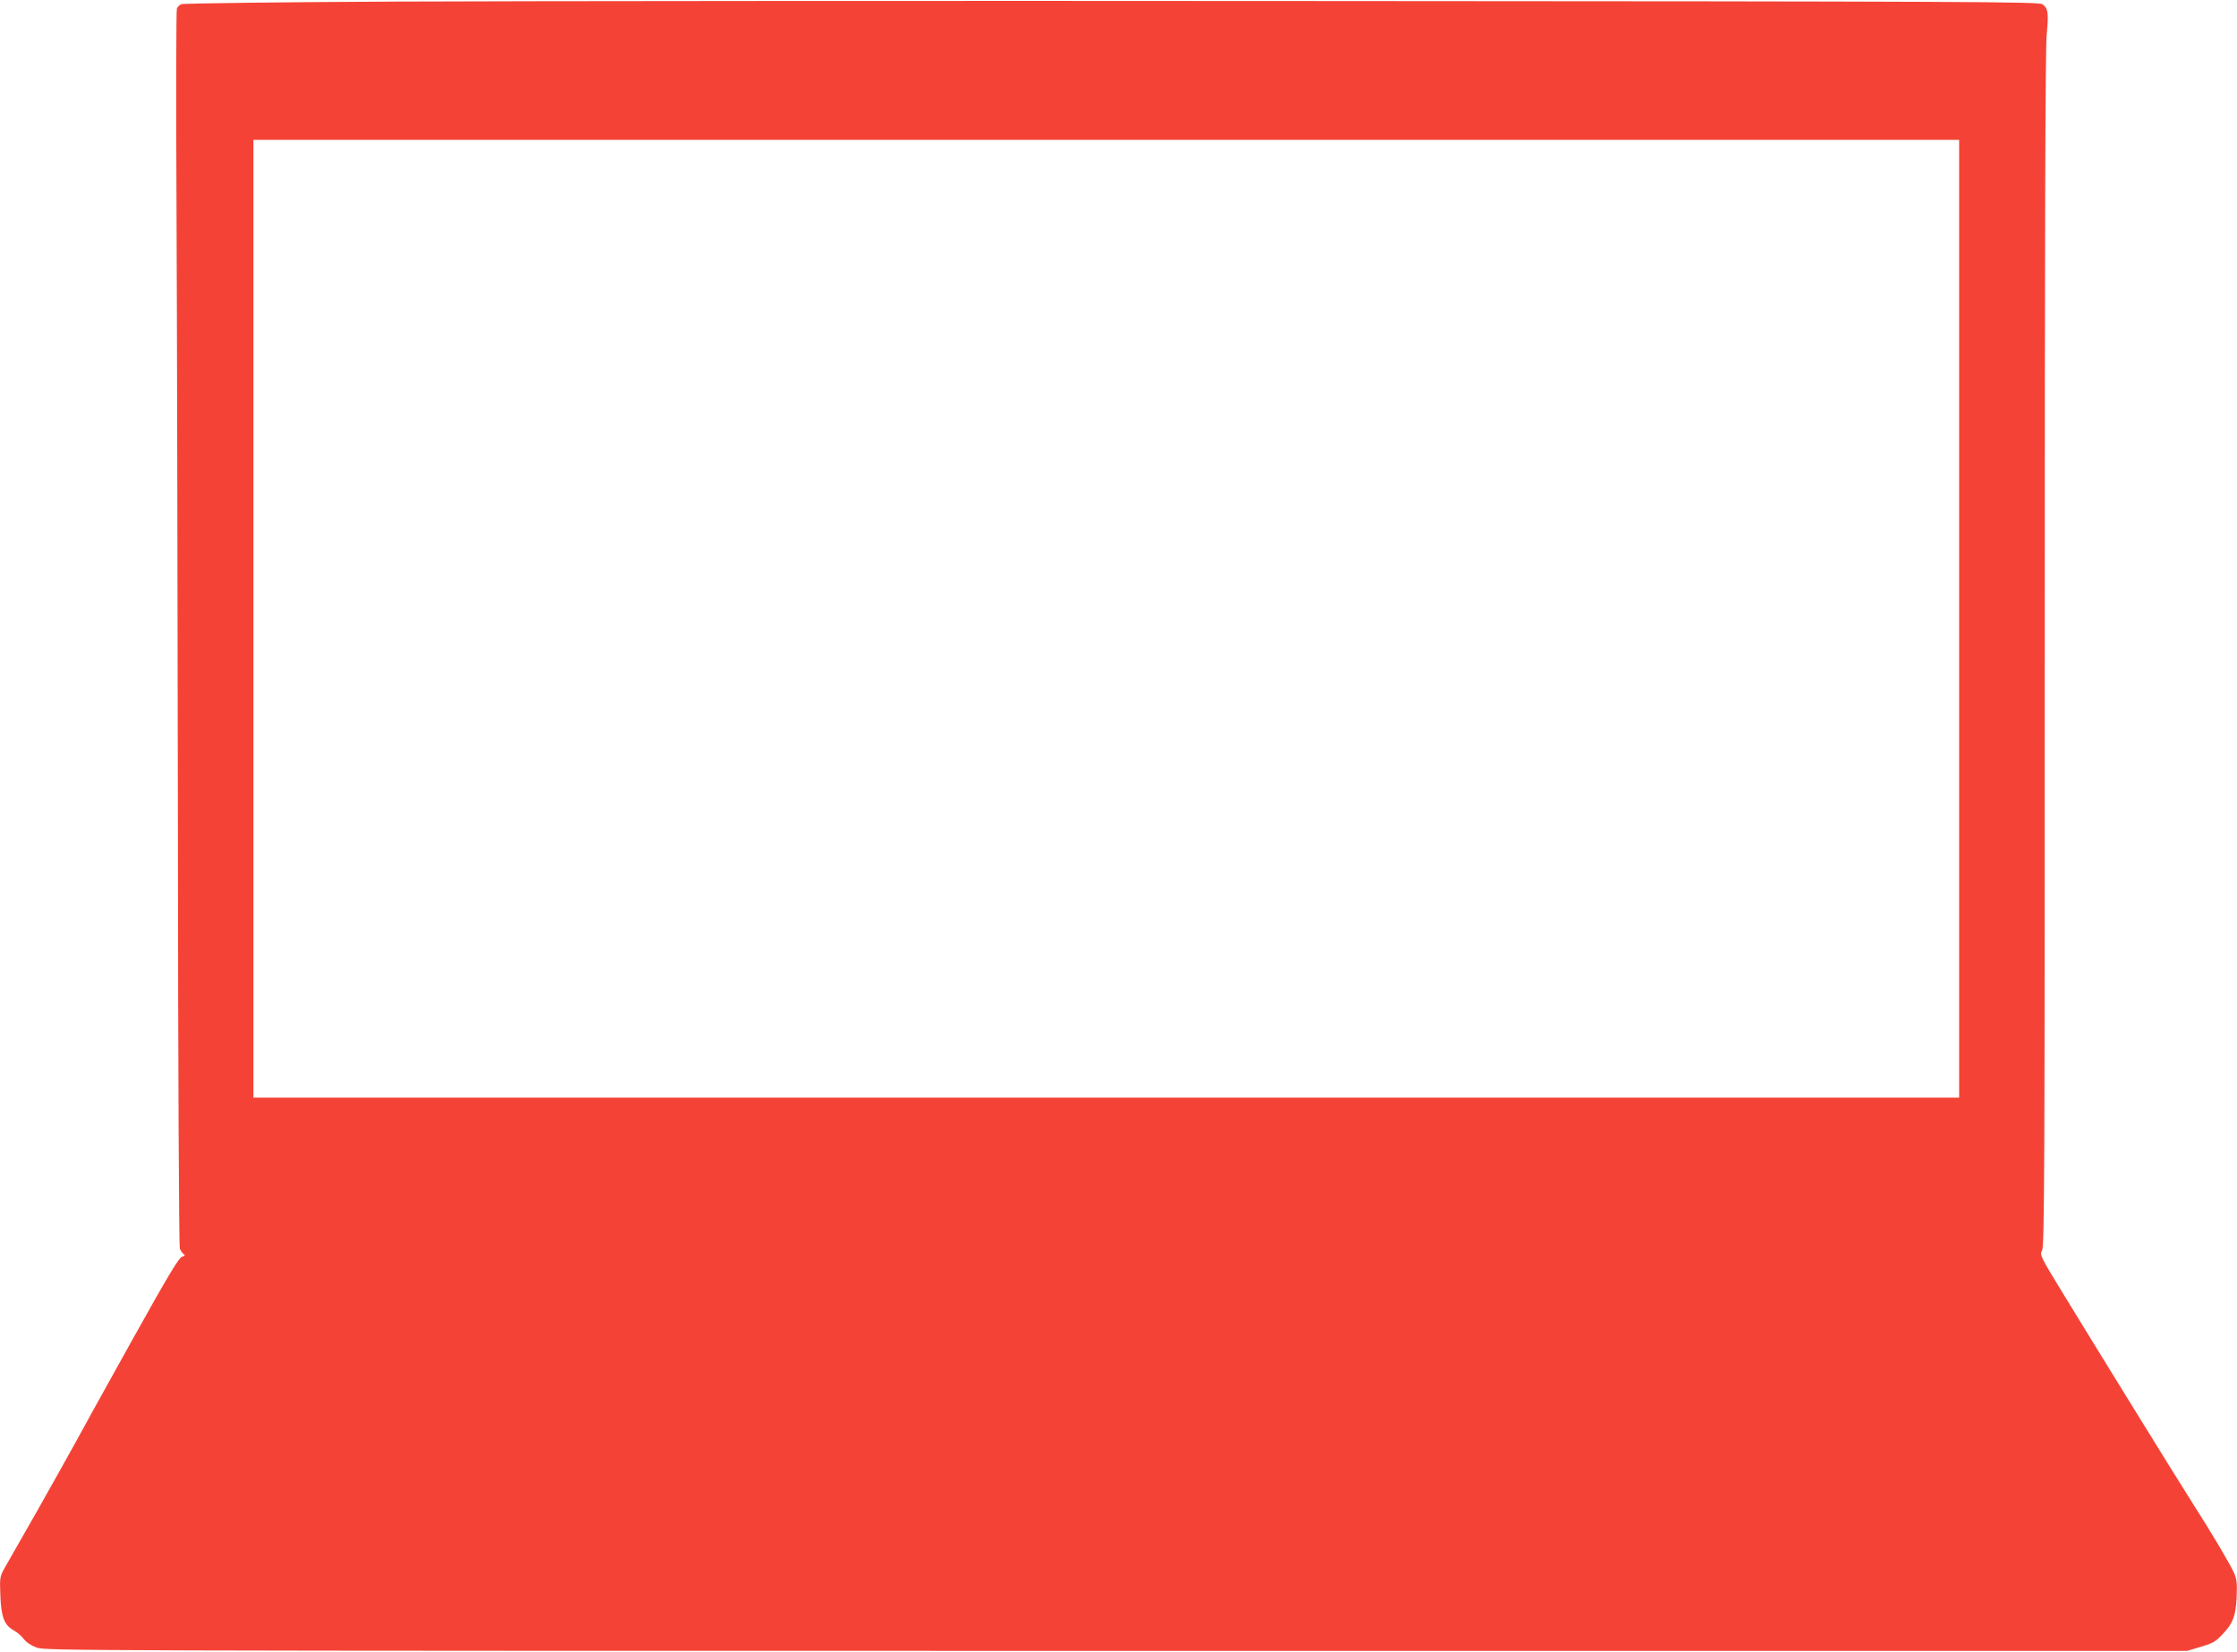
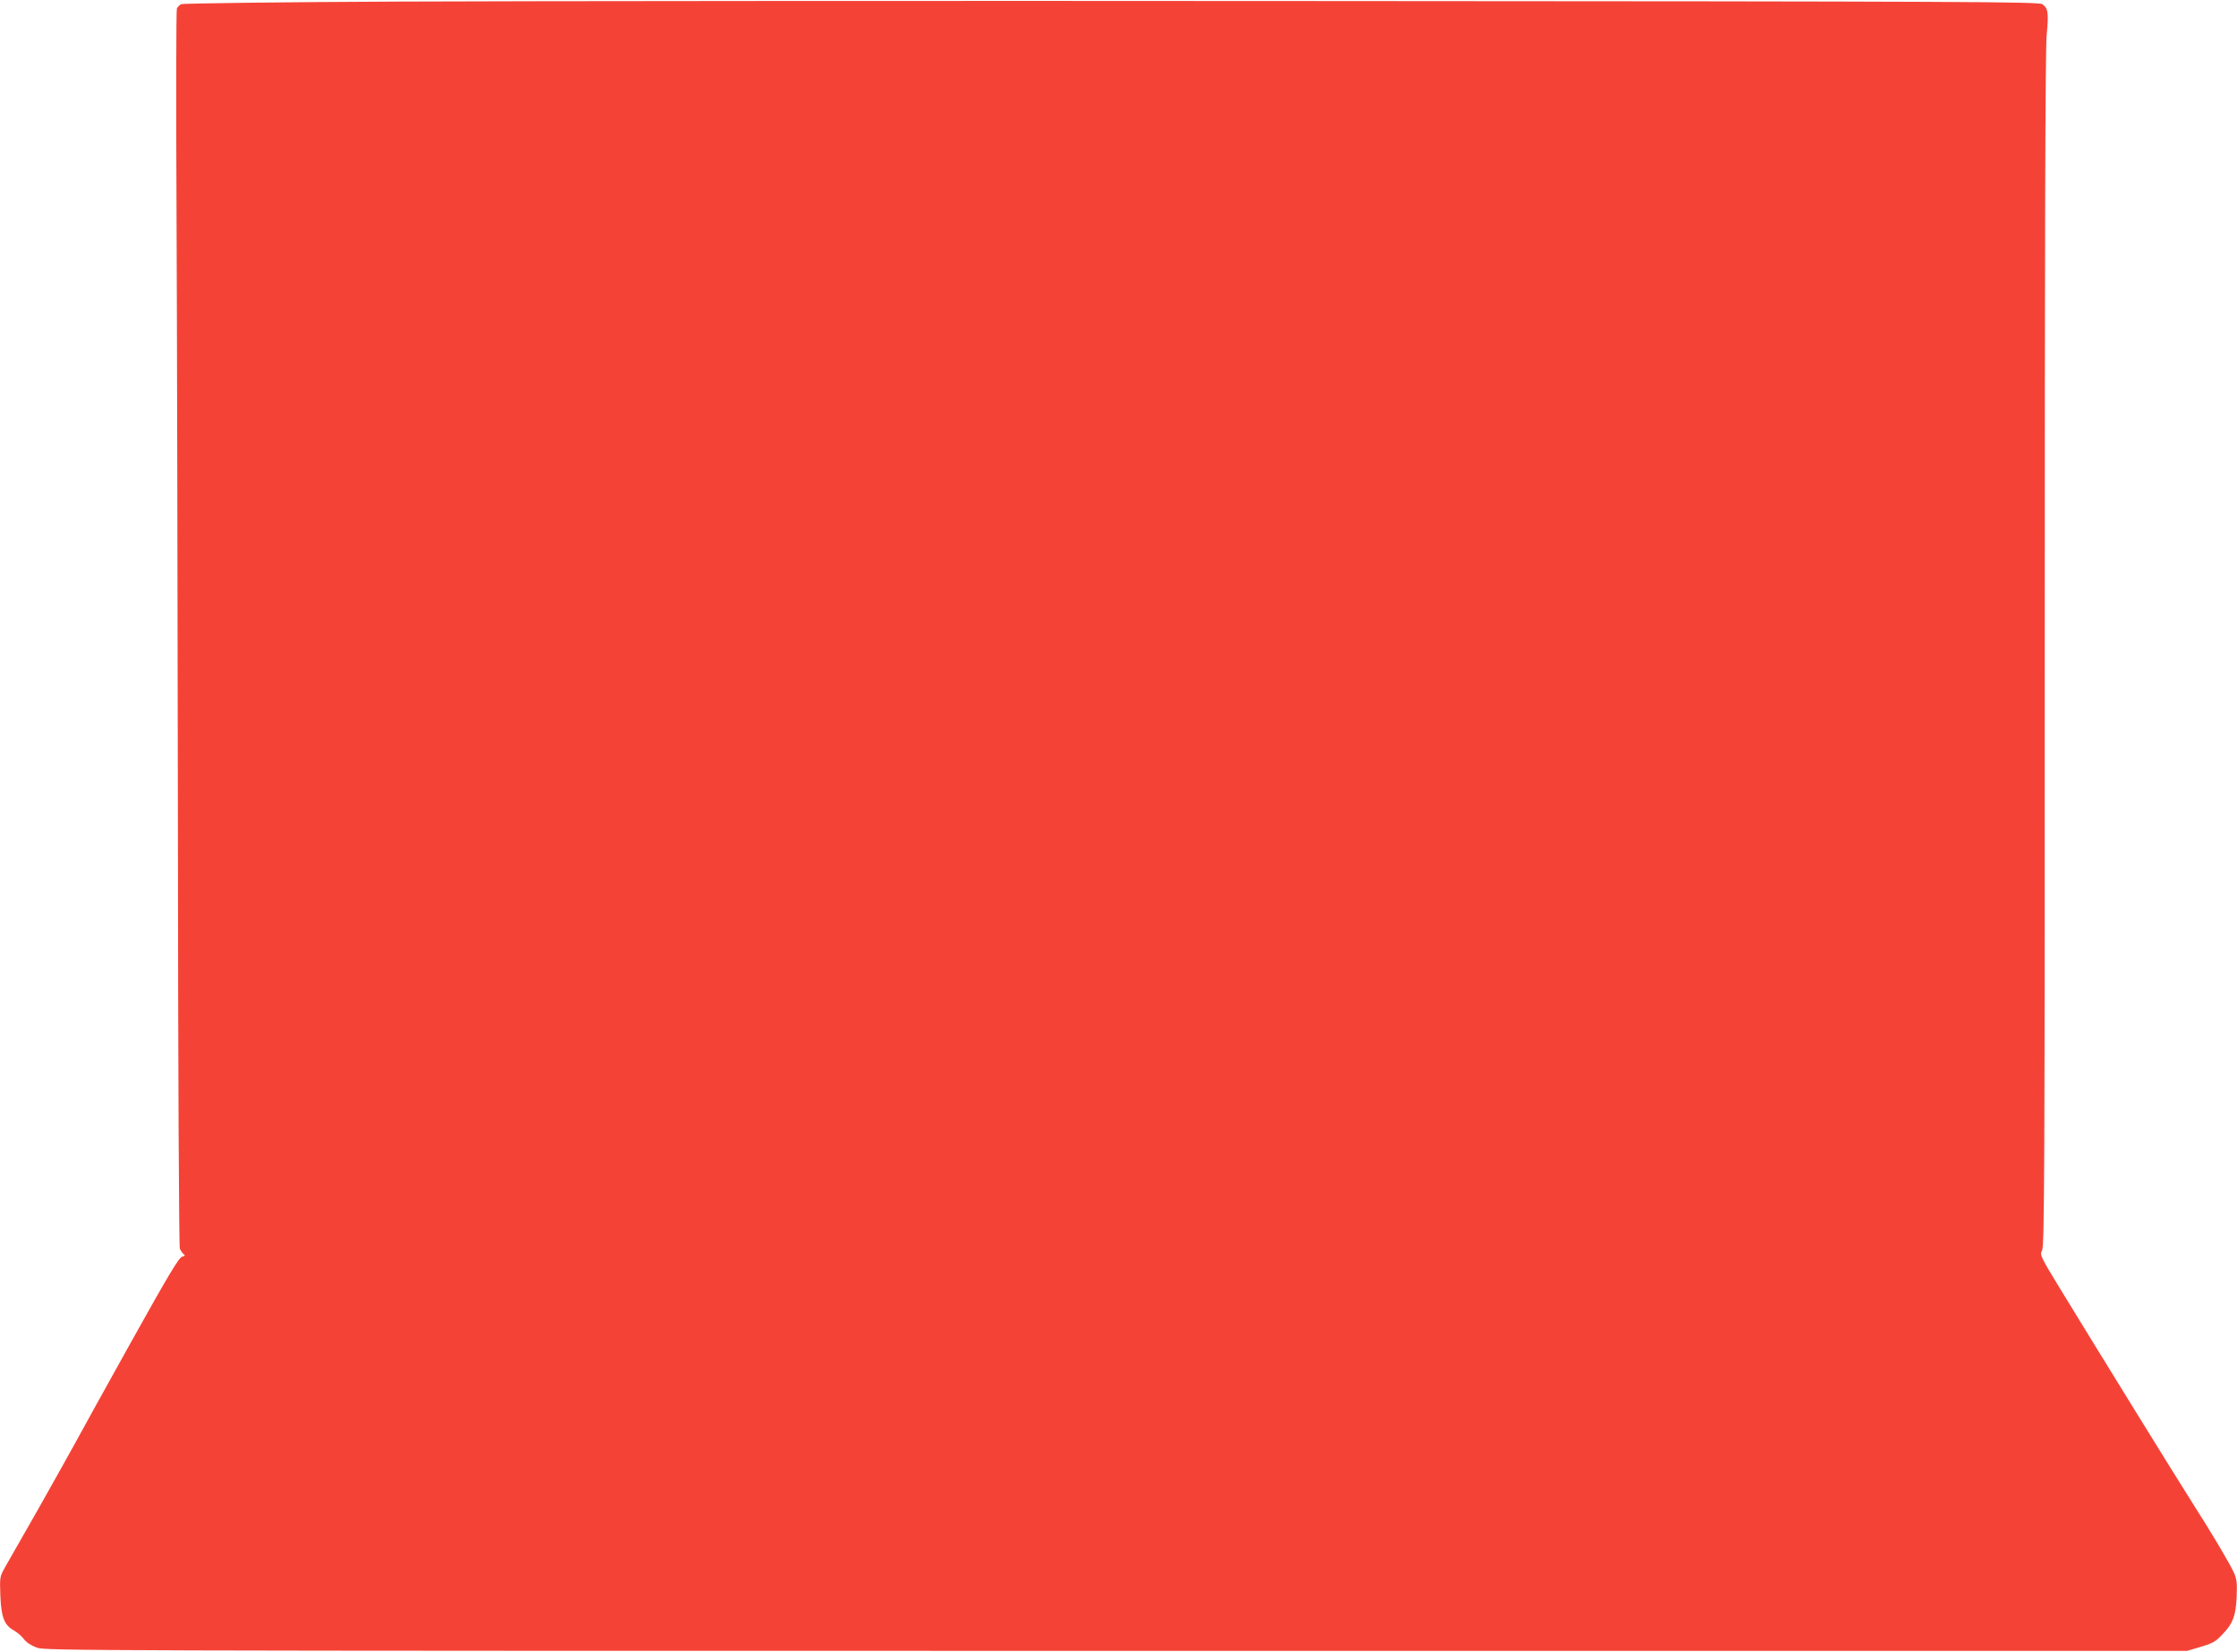
<svg xmlns="http://www.w3.org/2000/svg" version="1.0" width="1280pt" height="945pt" viewBox="0 0 1280 945" preserveAspectRatio="xMidYMid meet">
  <g transform="translate(0,945) scale(0.1,-0.1)" fill="#f44336" stroke="none">
-     <path d="M2280 9441 c-674 -3 -1233 -10 -1243 -15 -10 -4 -21 -16 -25 -25 -4 -9 -5 -522 -2 -1141 3 -619 6 -2206 8 -3527 1 -1451 6 -2412 11 -2427 6 -13 16 -28 23 -32 9 -6 6 -10 -10 -14 -18 -4 -79 -106 -293 -490 -149 -267 -293 -528 -321 -580 -28 -52 -123 -220 -210 -375 -88 -154 -174 -304 -190 -333 -29 -52 -30 -56 -26 -160 5 -125 22 -169 77 -200 20 -11 46 -34 58 -50 14 -19 42 -37 75 -49 51 -17 252 -18 6178 -18 l6125 0 74 22 c77 23 88 30 133 78 55 58 71 102 76 206 3 80 1 104 -15 140 -24 53 -127 227 -234 394 -87 136 -569 917 -755 1222 -121 198 -123 203 -109 230 13 24 15 469 15 3433 0 2335 3 3441 11 3519 12 130 8 154 -25 177 -22 14 -405 16 -4103 18 -2243 2 -4629 0 -5303 -3z m8930 -3531 l0 -2740 -4880 0 -4880 0 0 2740 0 2740 4880 0 4880 0 0 -2740z" />
+     <path d="M2280 9441 c-674 -3 -1233 -10 -1243 -15 -10 -4 -21 -16 -25 -25 -4 -9 -5 -522 -2 -1141 3 -619 6 -2206 8 -3527 1 -1451 6 -2412 11 -2427 6 -13 16 -28 23 -32 9 -6 6 -10 -10 -14 -18 -4 -79 -106 -293 -490 -149 -267 -293 -528 -321 -580 -28 -52 -123 -220 -210 -375 -88 -154 -174 -304 -190 -333 -29 -52 -30 -56 -26 -160 5 -125 22 -169 77 -200 20 -11 46 -34 58 -50 14 -19 42 -37 75 -49 51 -17 252 -18 6178 -18 l6125 0 74 22 c77 23 88 30 133 78 55 58 71 102 76 206 3 80 1 104 -15 140 -24 53 -127 227 -234 394 -87 136 -569 917 -755 1222 -121 198 -123 203 -109 230 13 24 15 469 15 3433 0 2335 3 3441 11 3519 12 130 8 154 -25 177 -22 14 -405 16 -4103 18 -2243 2 -4629 0 -5303 -3z m8930 -3531 z" />
  </g>
</svg>